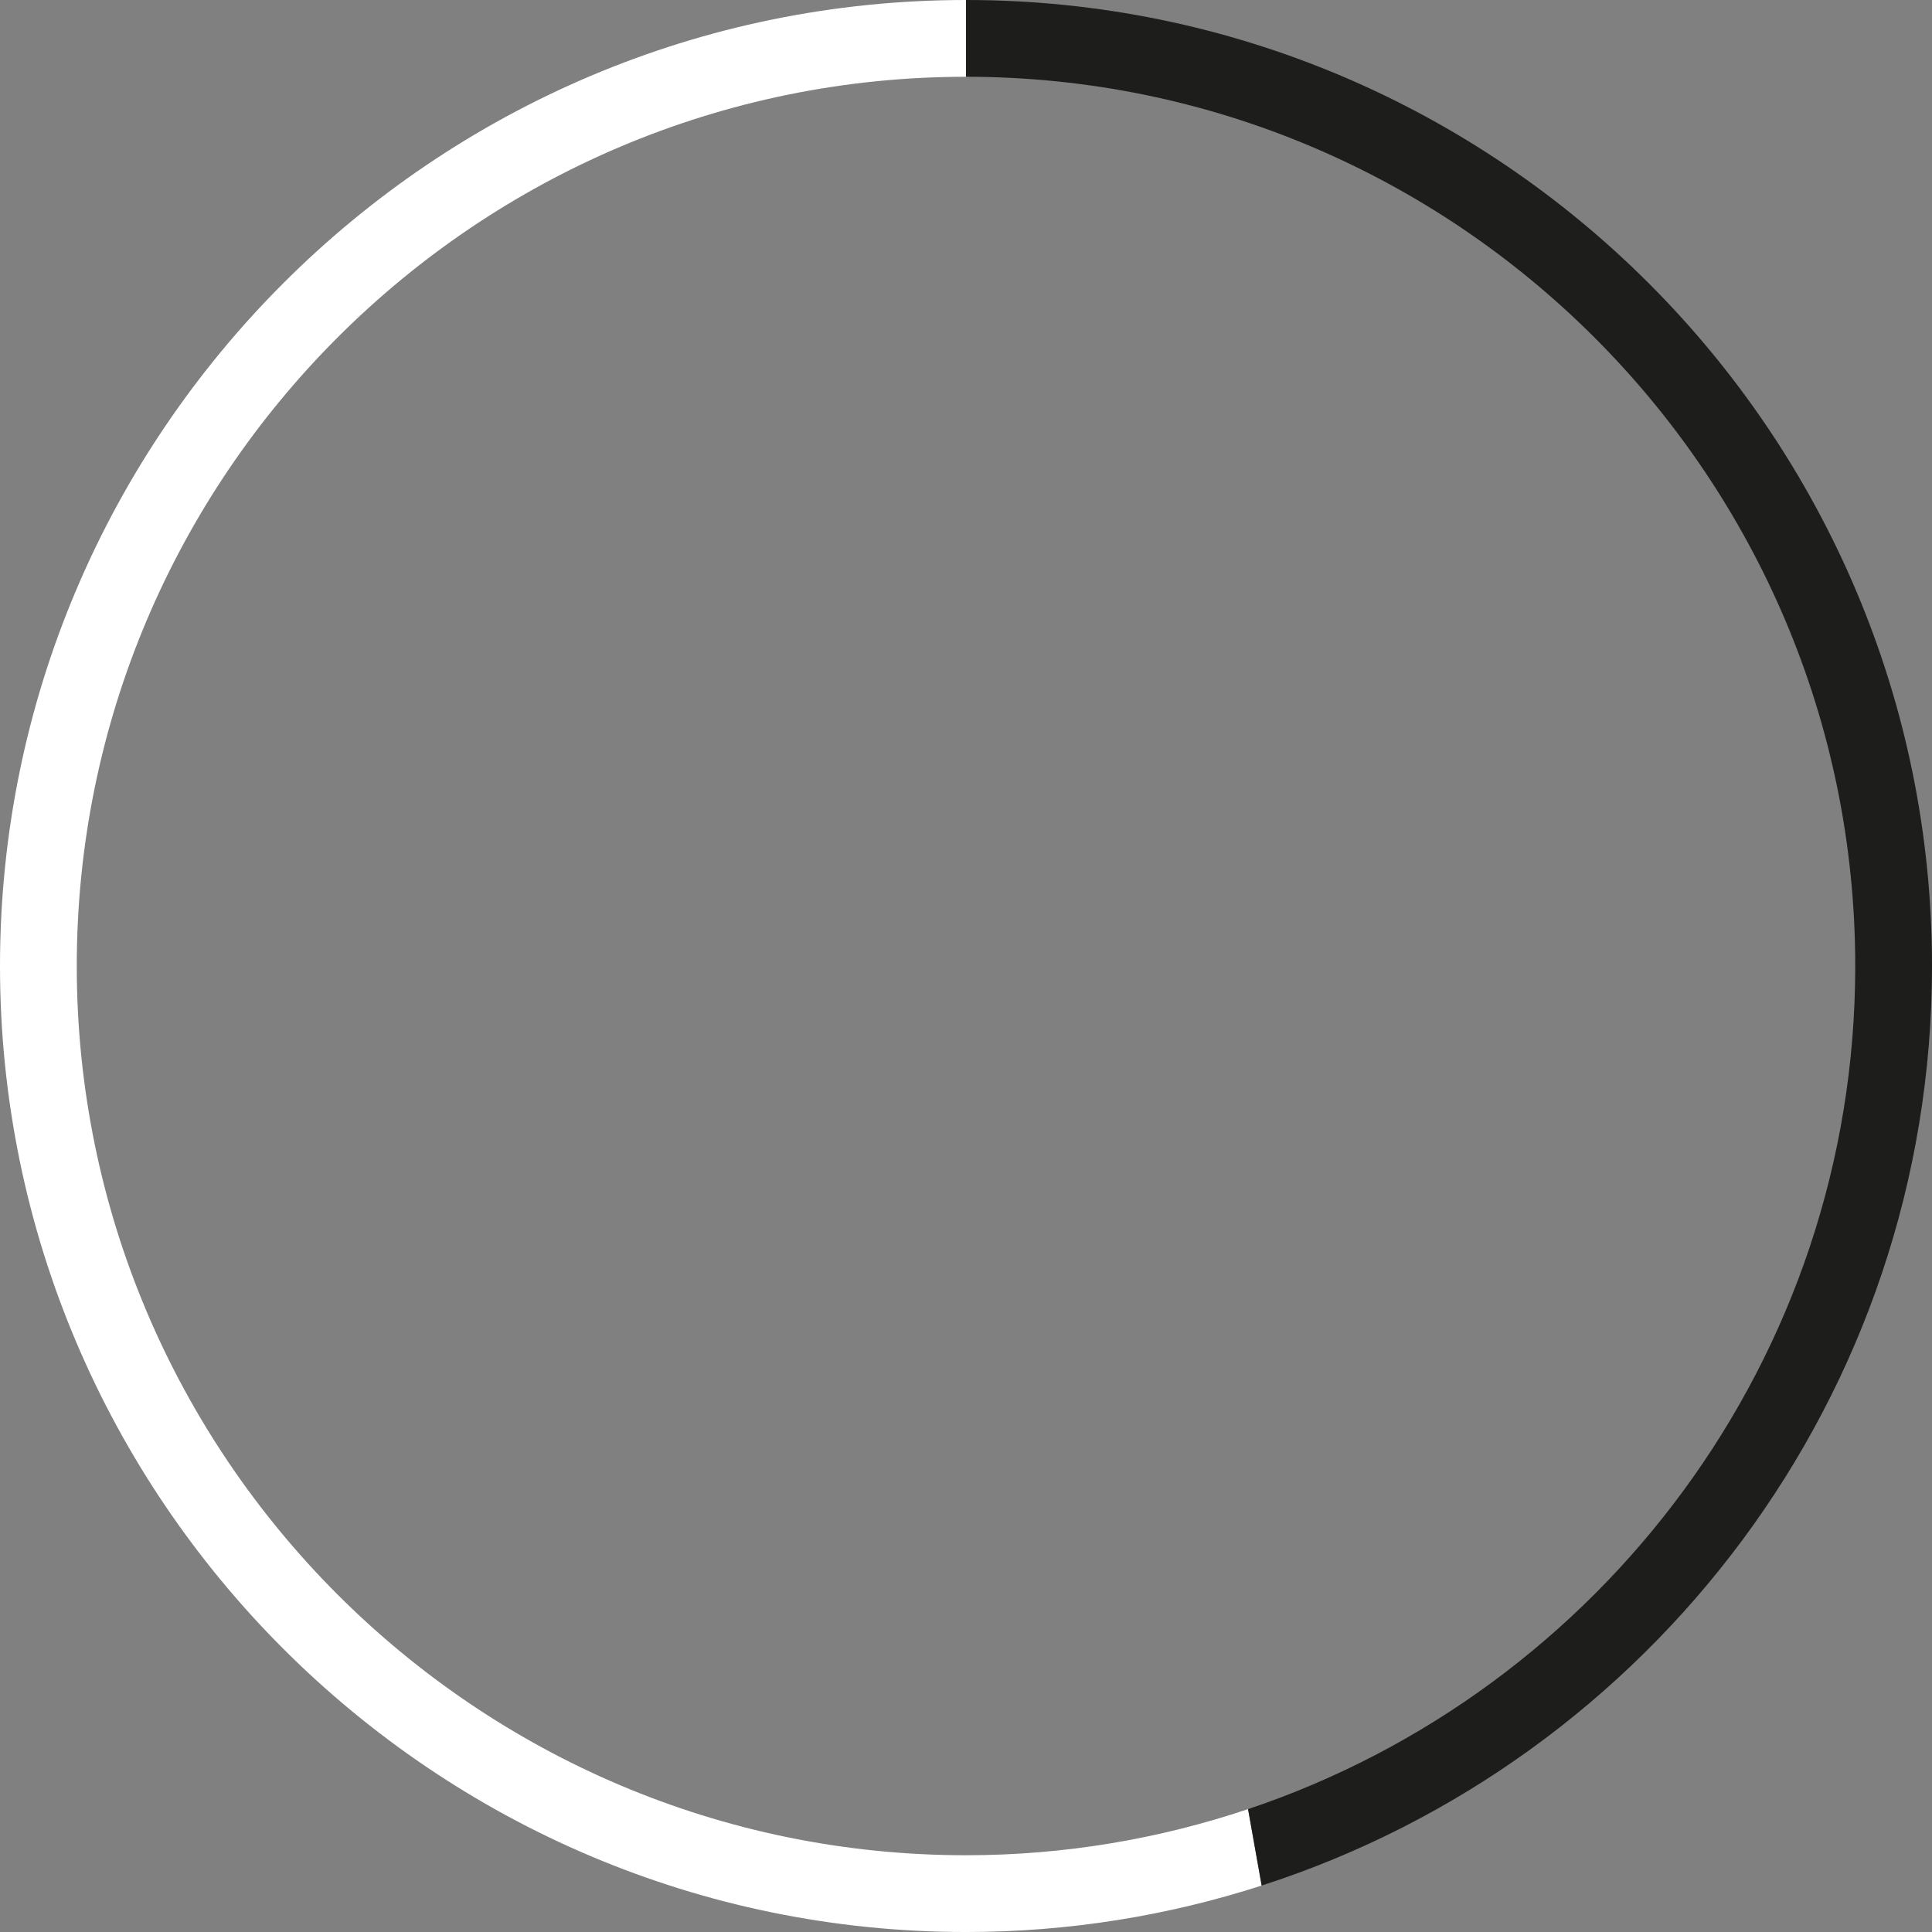
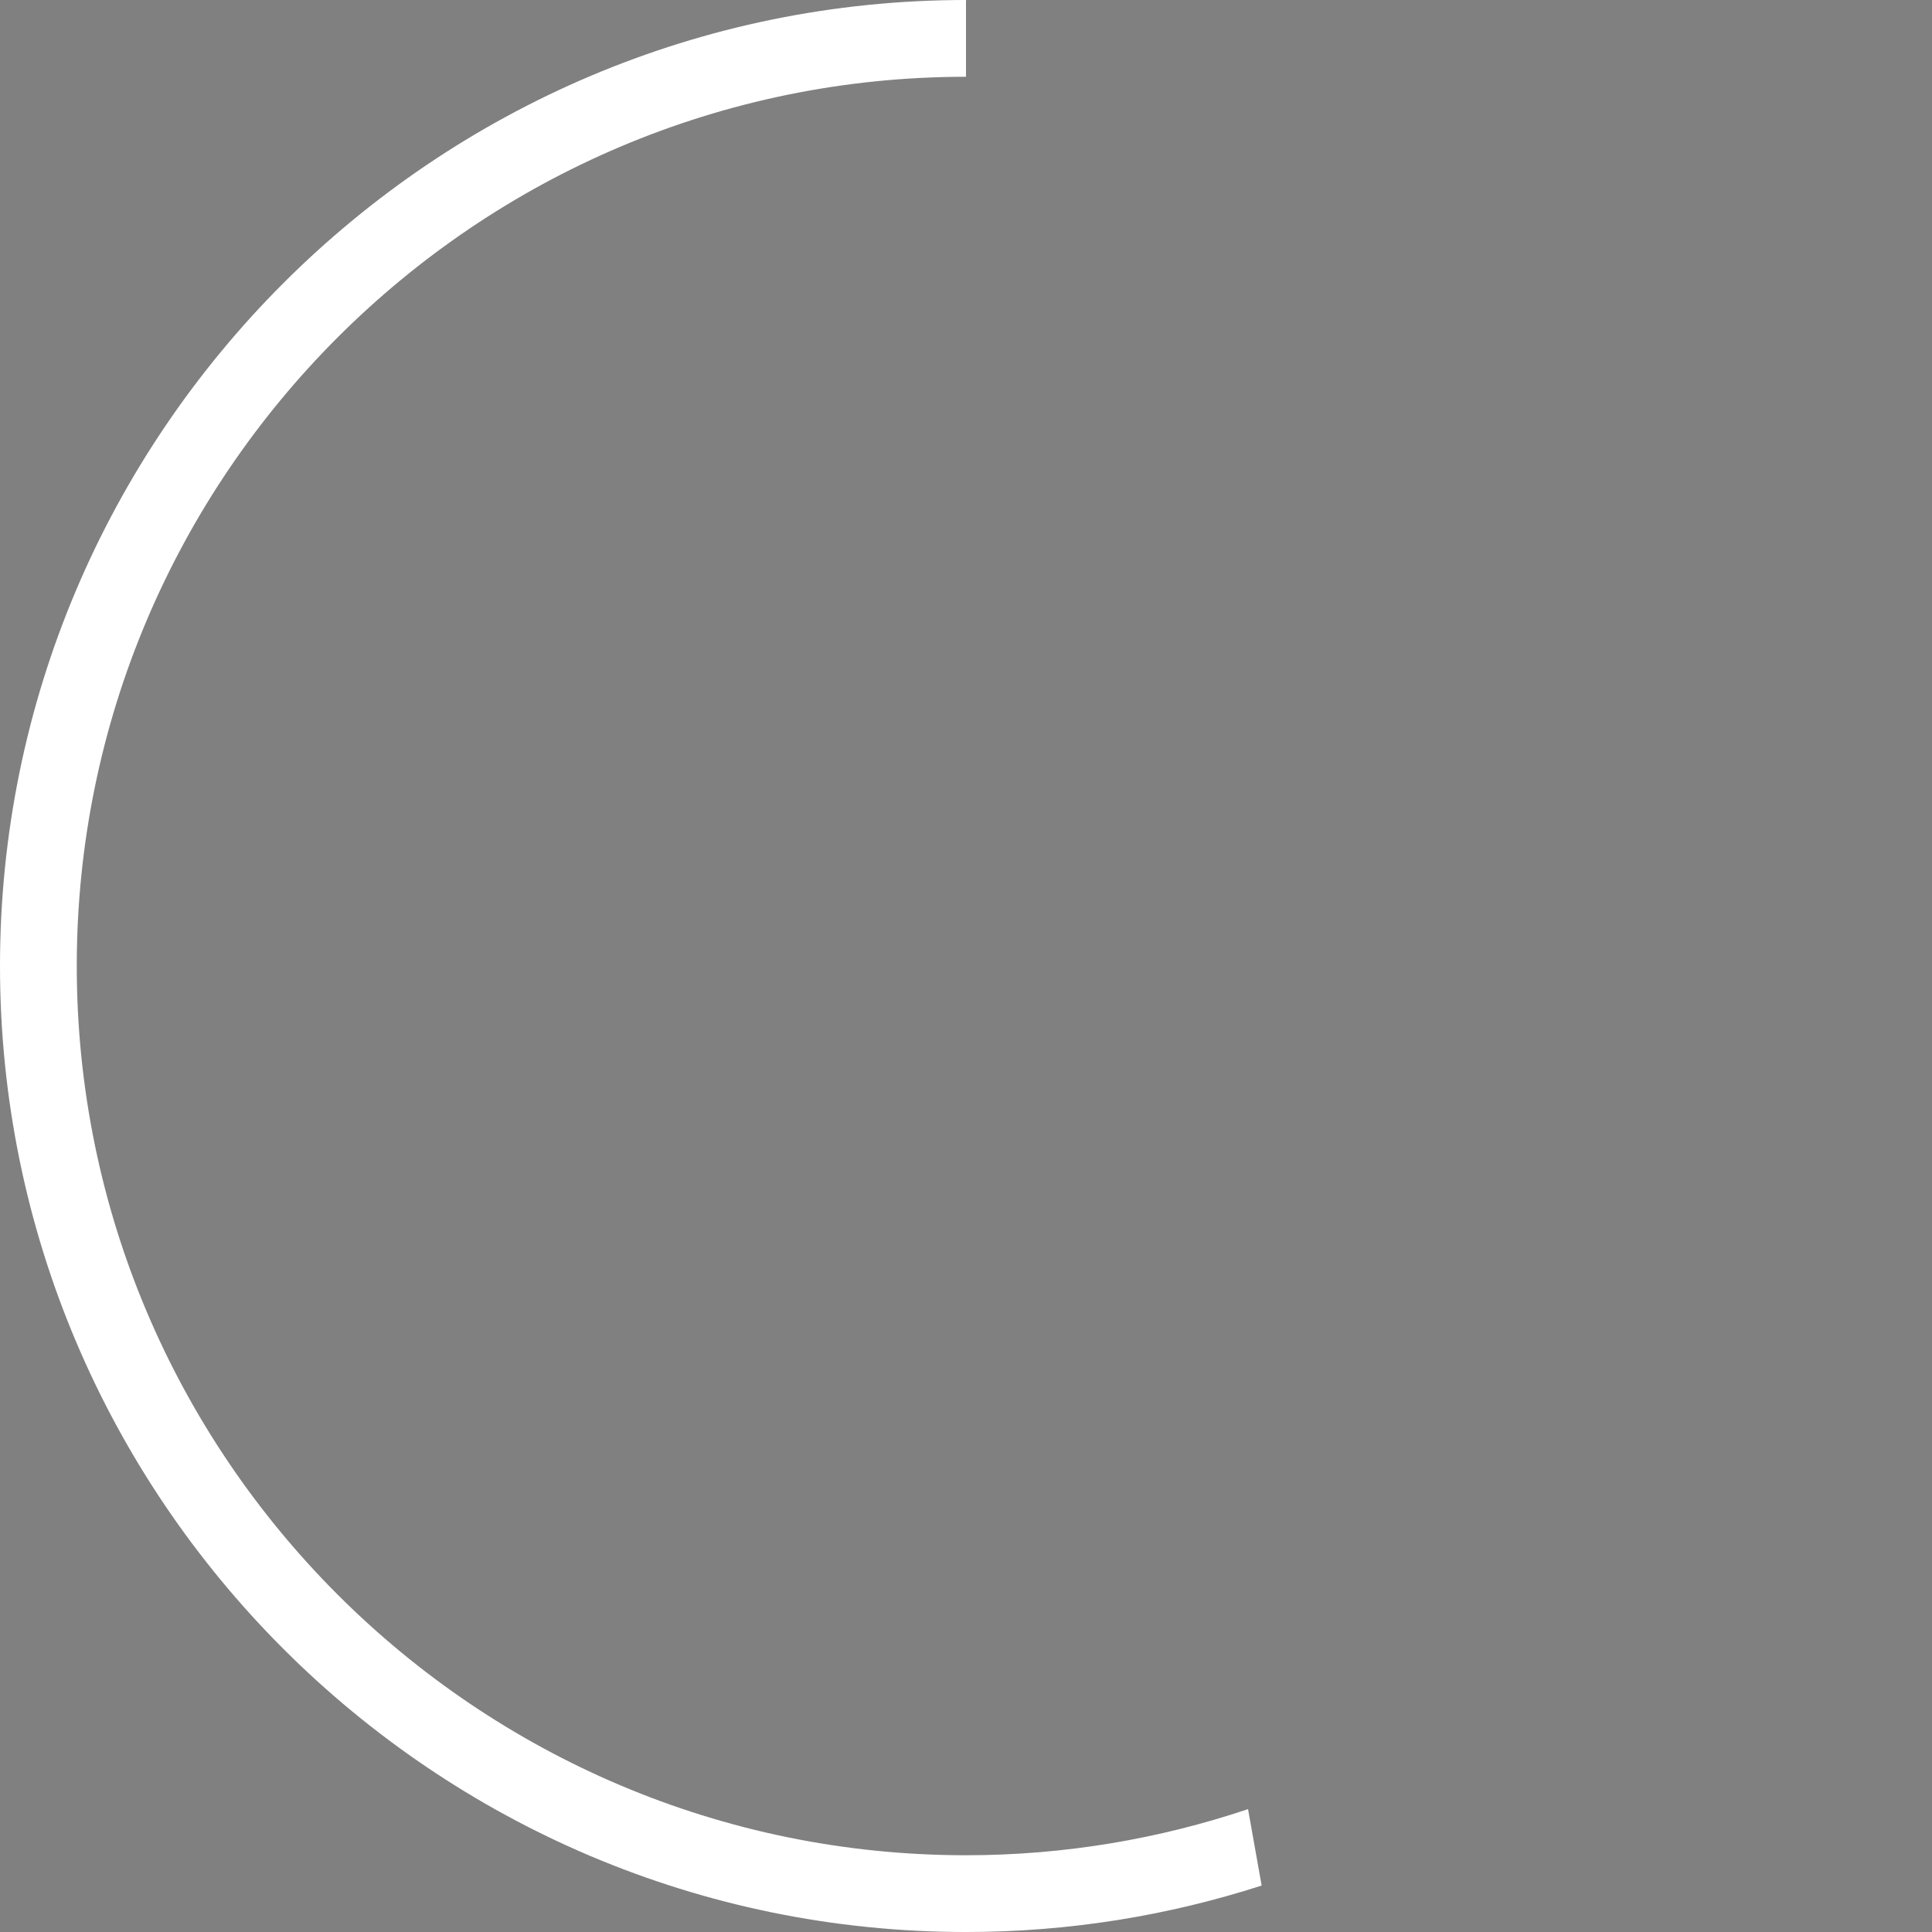
<svg xmlns="http://www.w3.org/2000/svg" version="1.1" x="0px" y="0px" width="150.999px" height="151px" viewBox="0 0 150.999 151" style="enable-background:new 0 0 150.999 151;" xml:space="preserve">
  <rect x="0" y="0" width="150.999" height="151" fill="#808080" stroke="none" />
  <style type="text/css">
	.st0{fill:#FFFFFF;}
	.st1{fill:#1D1D1C;}
</style>
  <defs>
</defs>
  <g>
    <g>
-       <path class="st0" d="M97.543,141.396C90.612,143.721,83.205,145,75.5,145C37.178,145,6,113.822,6,75.5S37.178,6,75.5,6    c0,0,0,0,0,0V0C33.869,0,0,33.869,0,75.5C0,117.131,33.869,151,75.5,151c8.058,0,15.819-1.282,23.106-3.631L97.543,141.396z" />
+       <path class="st0" d="M97.543,141.396C90.612,143.721,83.205,145,75.5,145C37.178,145,6,113.822,6,75.5S37.178,6,75.5,6    V0C33.869,0,0,33.869,0,75.5C0,117.131,33.869,151,75.5,151c8.058,0,15.819-1.282,23.106-3.631L97.543,141.396z" />
    </g>
-     <path class="st1" d="M75.5,0C75.5,0,75.5,0,75.5,0l0,6c0,0,0,0,0,0c38.322,0,69.5,31.178,69.5,69.5   c0,30.618-19.91,56.656-47.456,65.896l1.063,5.974c30.361-9.785,52.393-38.297,52.393-71.869C150.999,33.869,117.13,0,75.5,0z" />
  </g>
</svg>